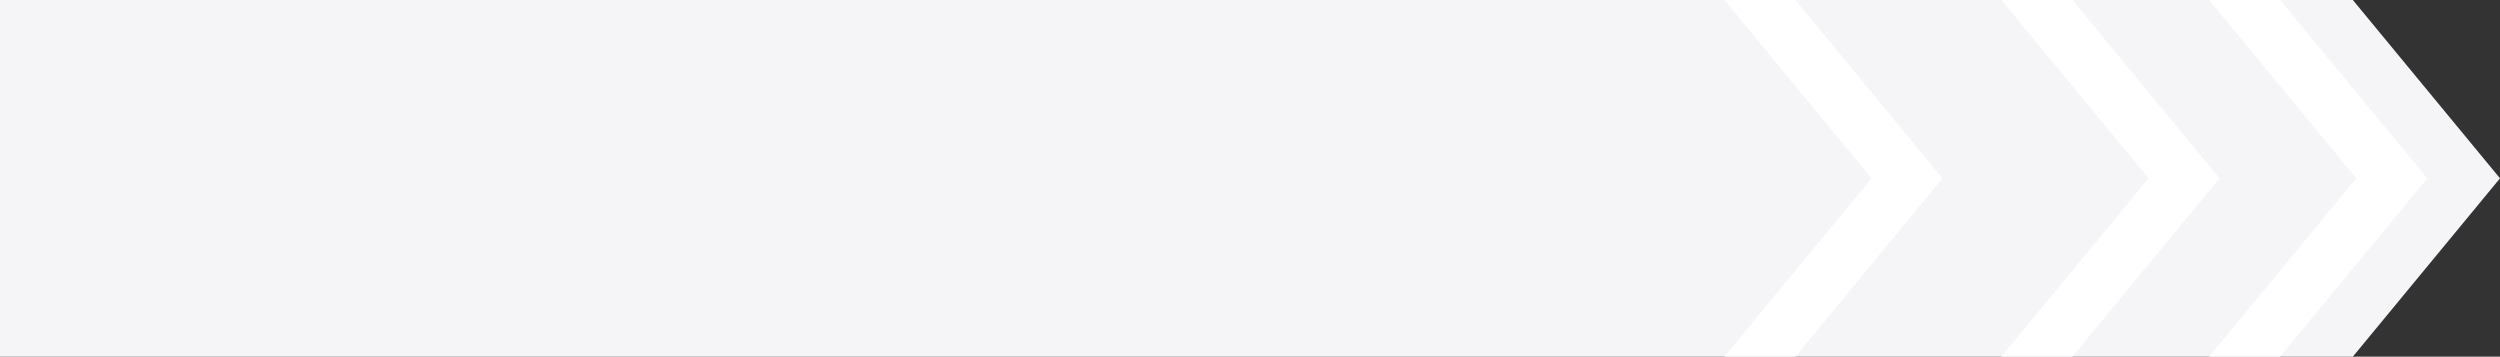
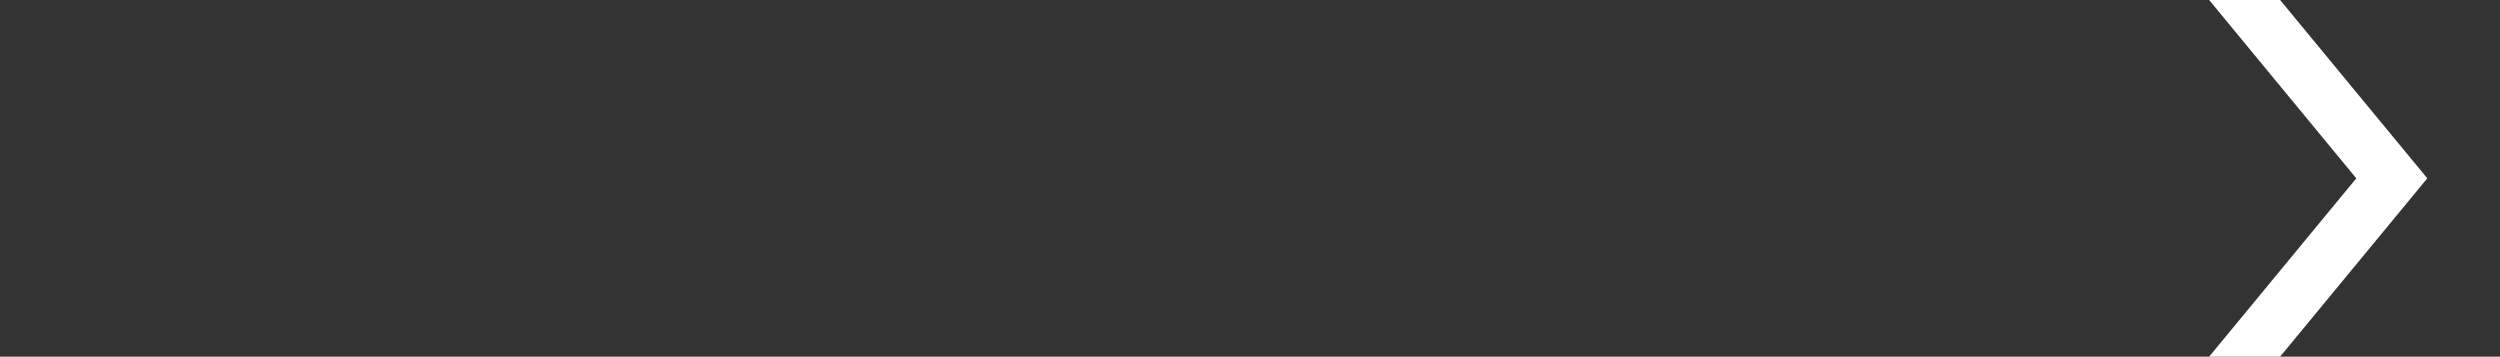
<svg xmlns="http://www.w3.org/2000/svg" width="722" height="103" fill="none">
  <rect width="100%" height="100%" fill="#333333" stroke="none" />
  <g style="mix-blend-mode:multiply">
-     <path d="M0 0h679.5L722 51.5 679.5 103H0V0z" fill="#F5F5F7" />
    <path d="M638 0h20.5L701 51.5 658.5 103H638l42.5-51.5L638 0z" fill="#fff" />
-     <path d="M578 0h20.5L641 51.5 598.5 103H578l42.5-51.5L578 0zm-80 0h20.5L561 51.5 518.5 103H498l42.5-51.5L498 0z" fill="#fff" />
  </g>
</svg>